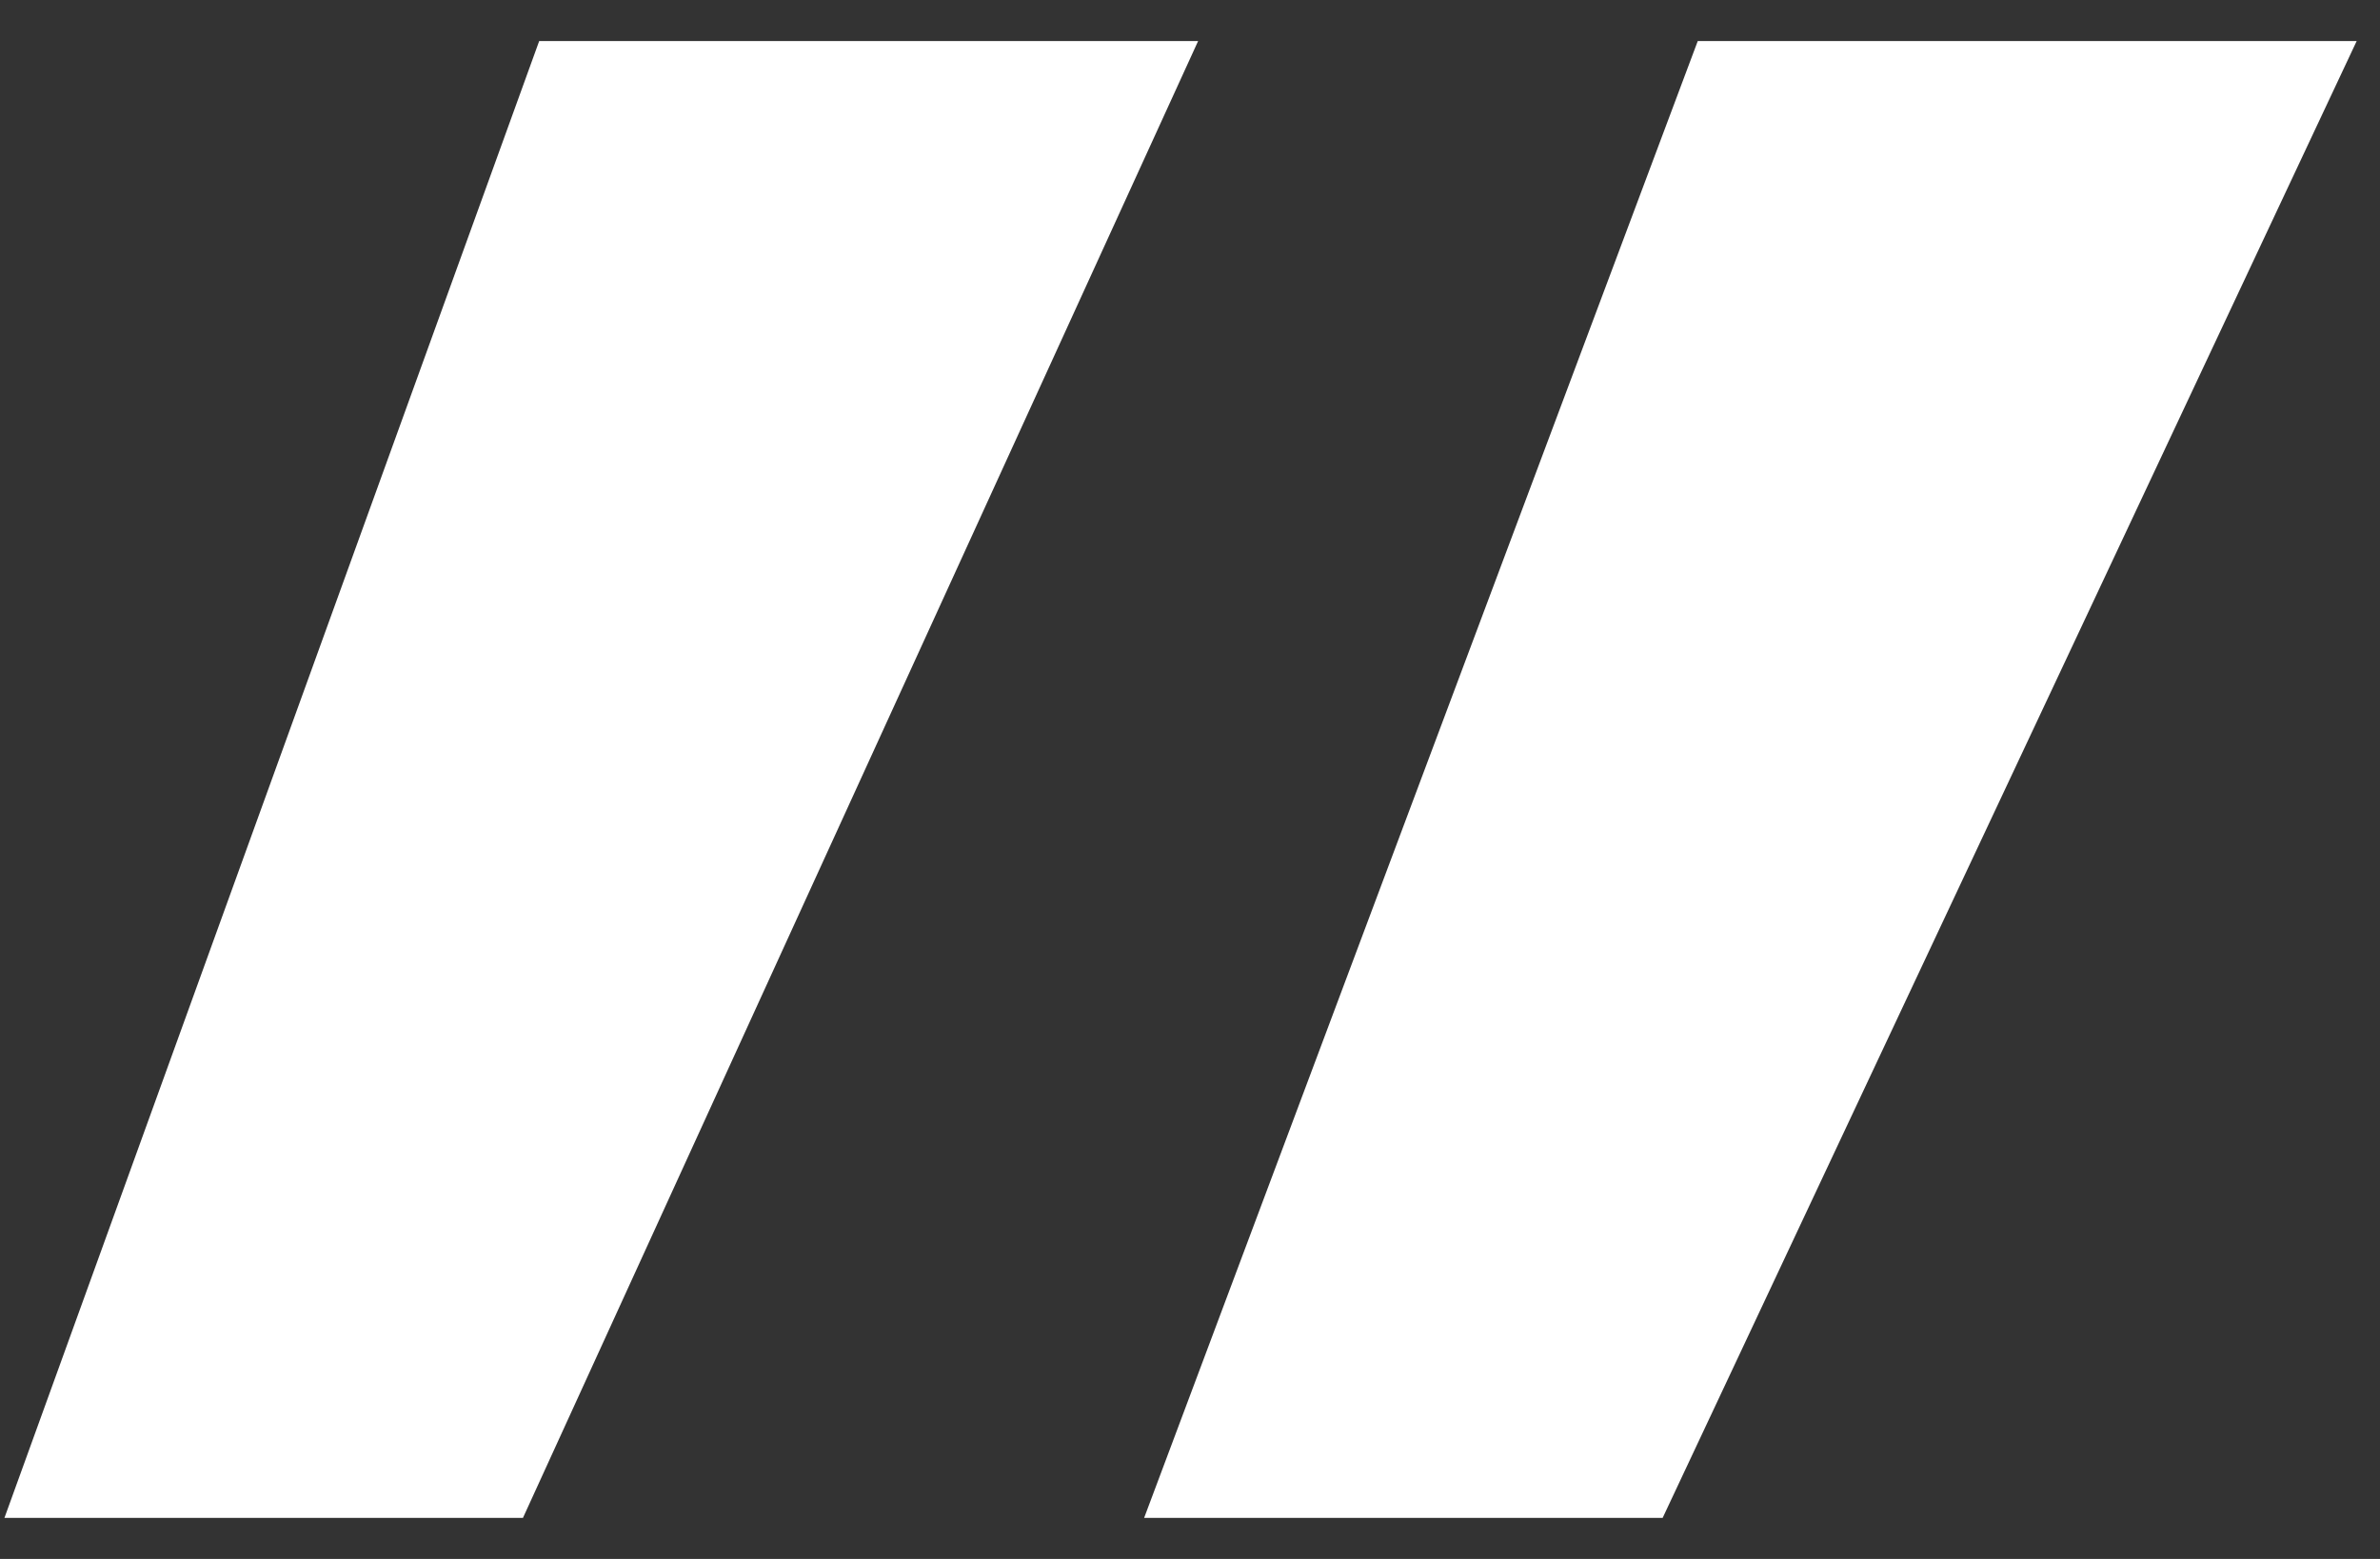
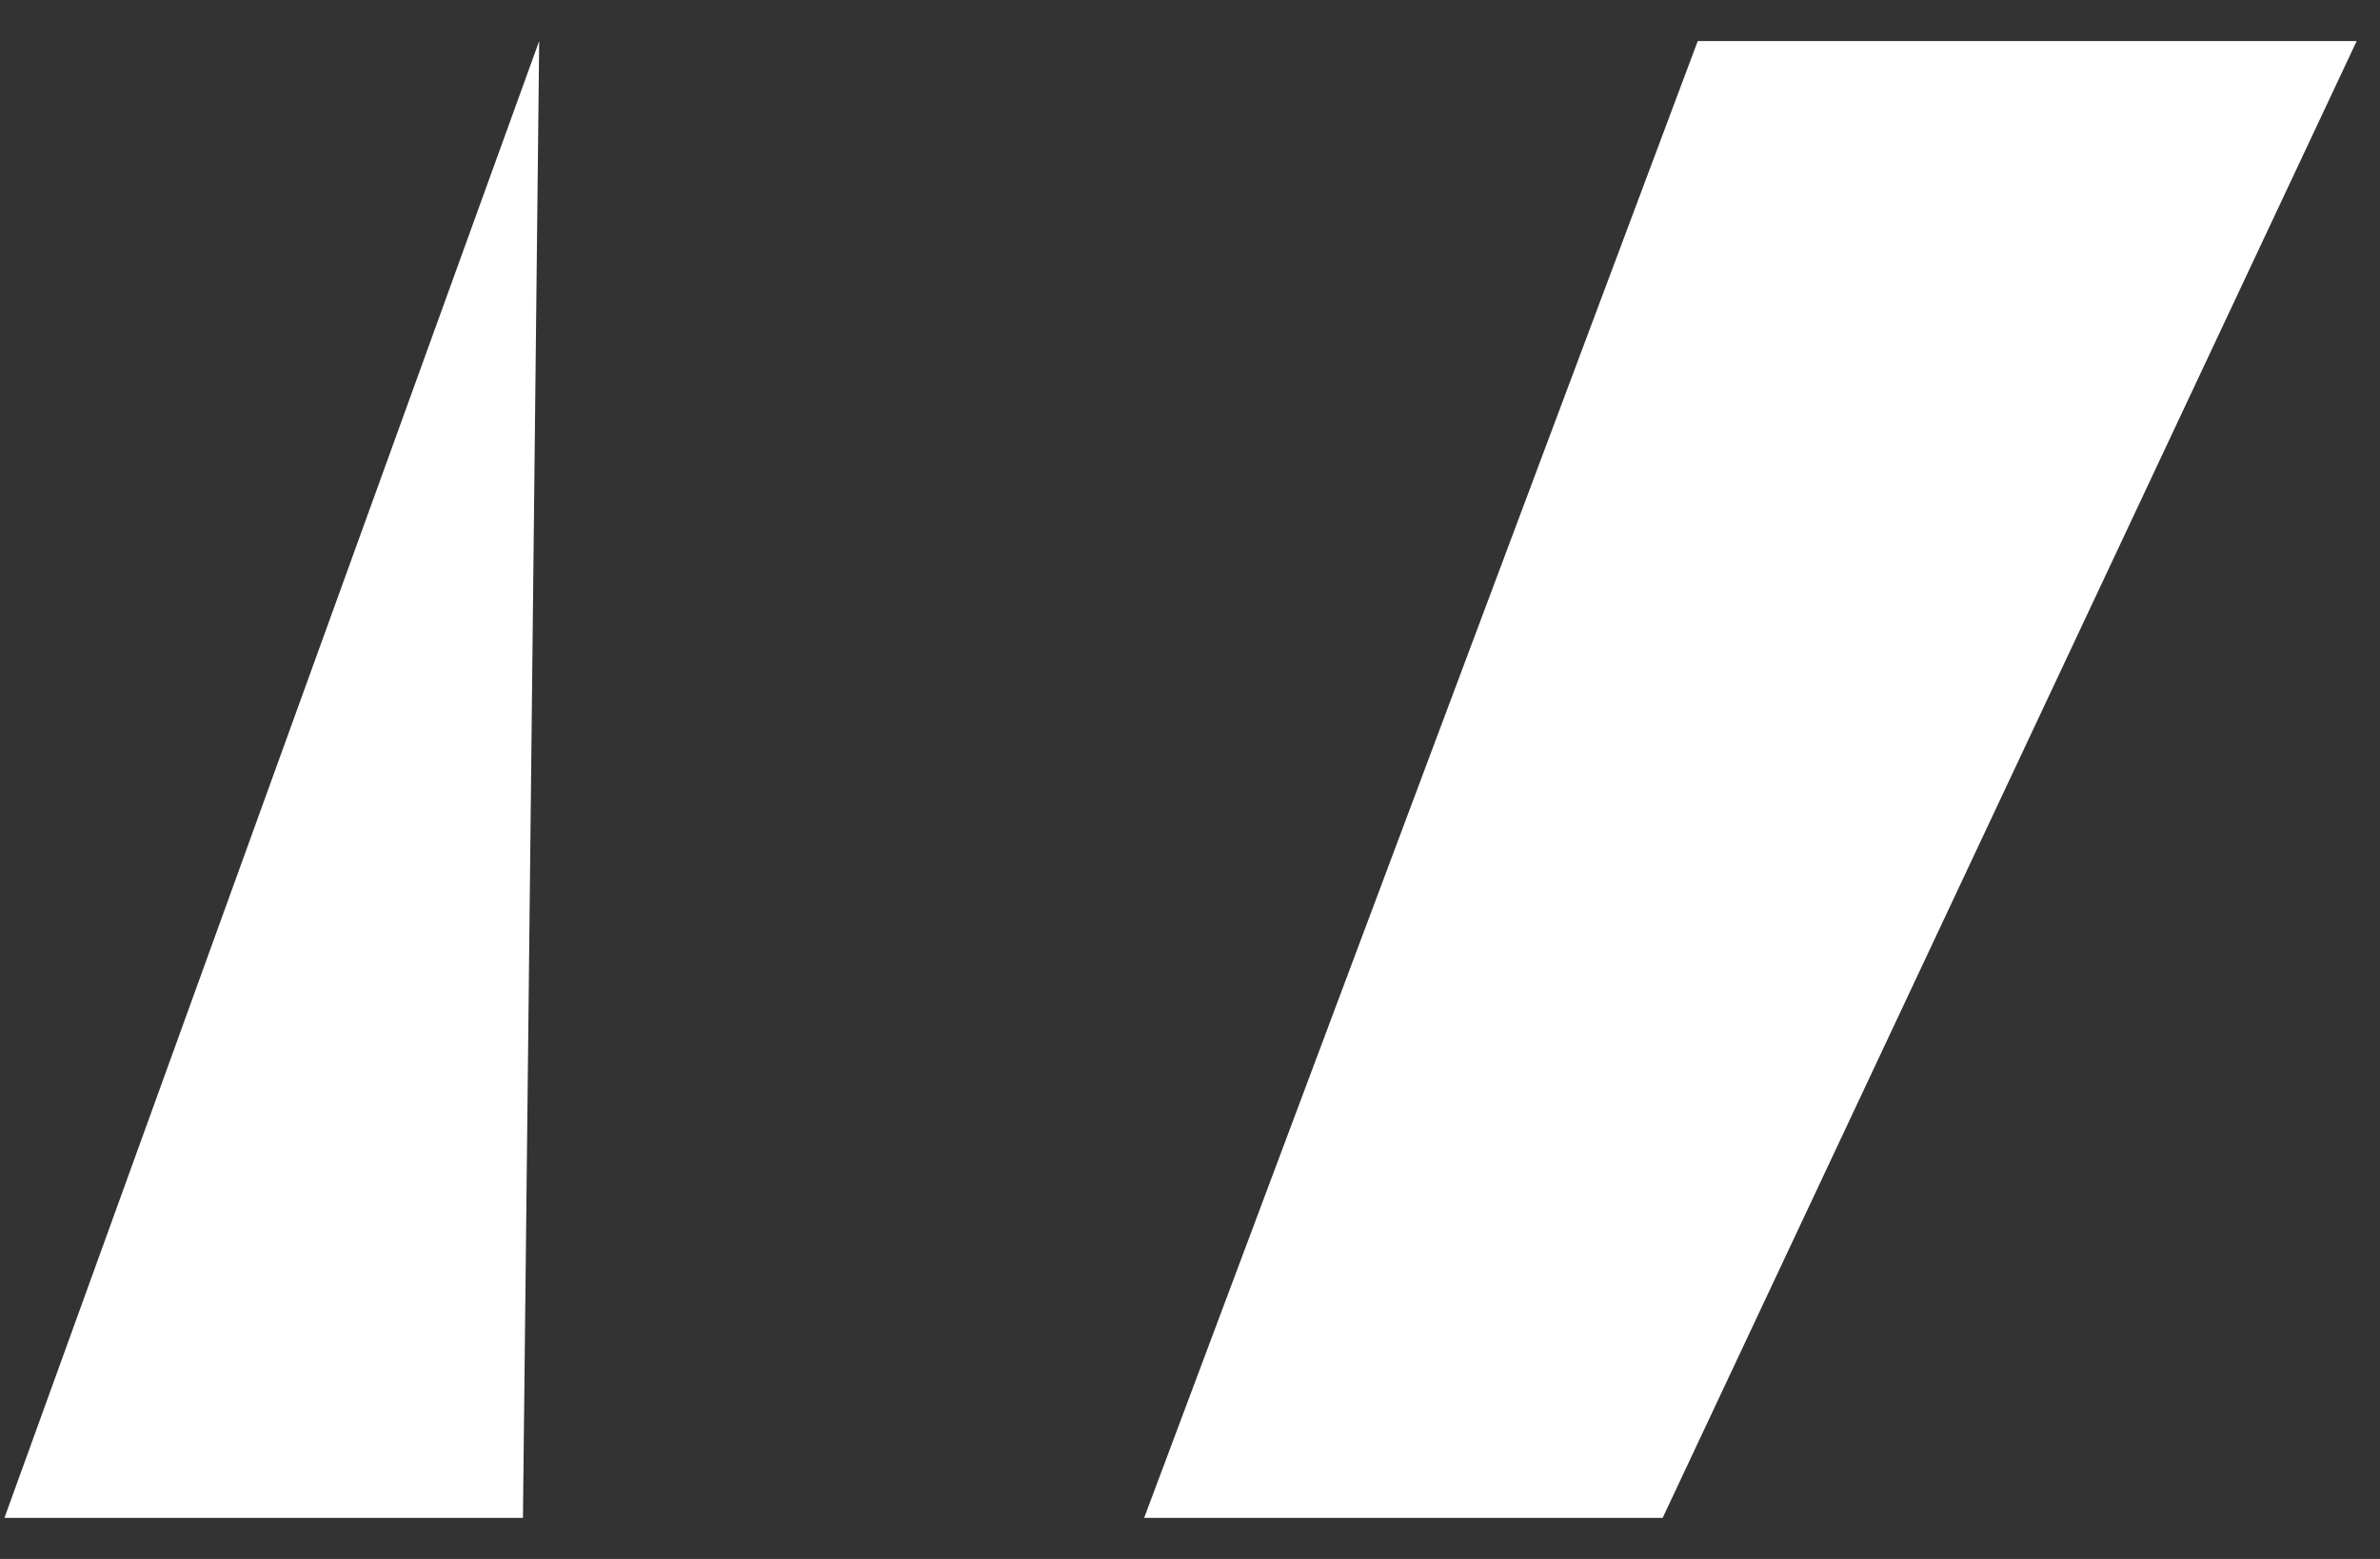
<svg xmlns="http://www.w3.org/2000/svg" width="29" height="19" viewBox="0 0 29 19" fill="none">
  <rect x="0" y="0" width="29" height="19" fill="#333333" stroke="none" />
-   <path d="M20.259 18.5H13.941L20.687 0.5H28.716L20.259 18.5ZM6.372 18.5H0.054L6.57 0.5H14.599L6.372 18.5Z" fill="white" />
+   <path d="M20.259 18.5H13.941L20.687 0.5H28.716L20.259 18.5ZM6.372 18.5H0.054L6.57 0.5L6.372 18.5Z" fill="white" />
</svg>